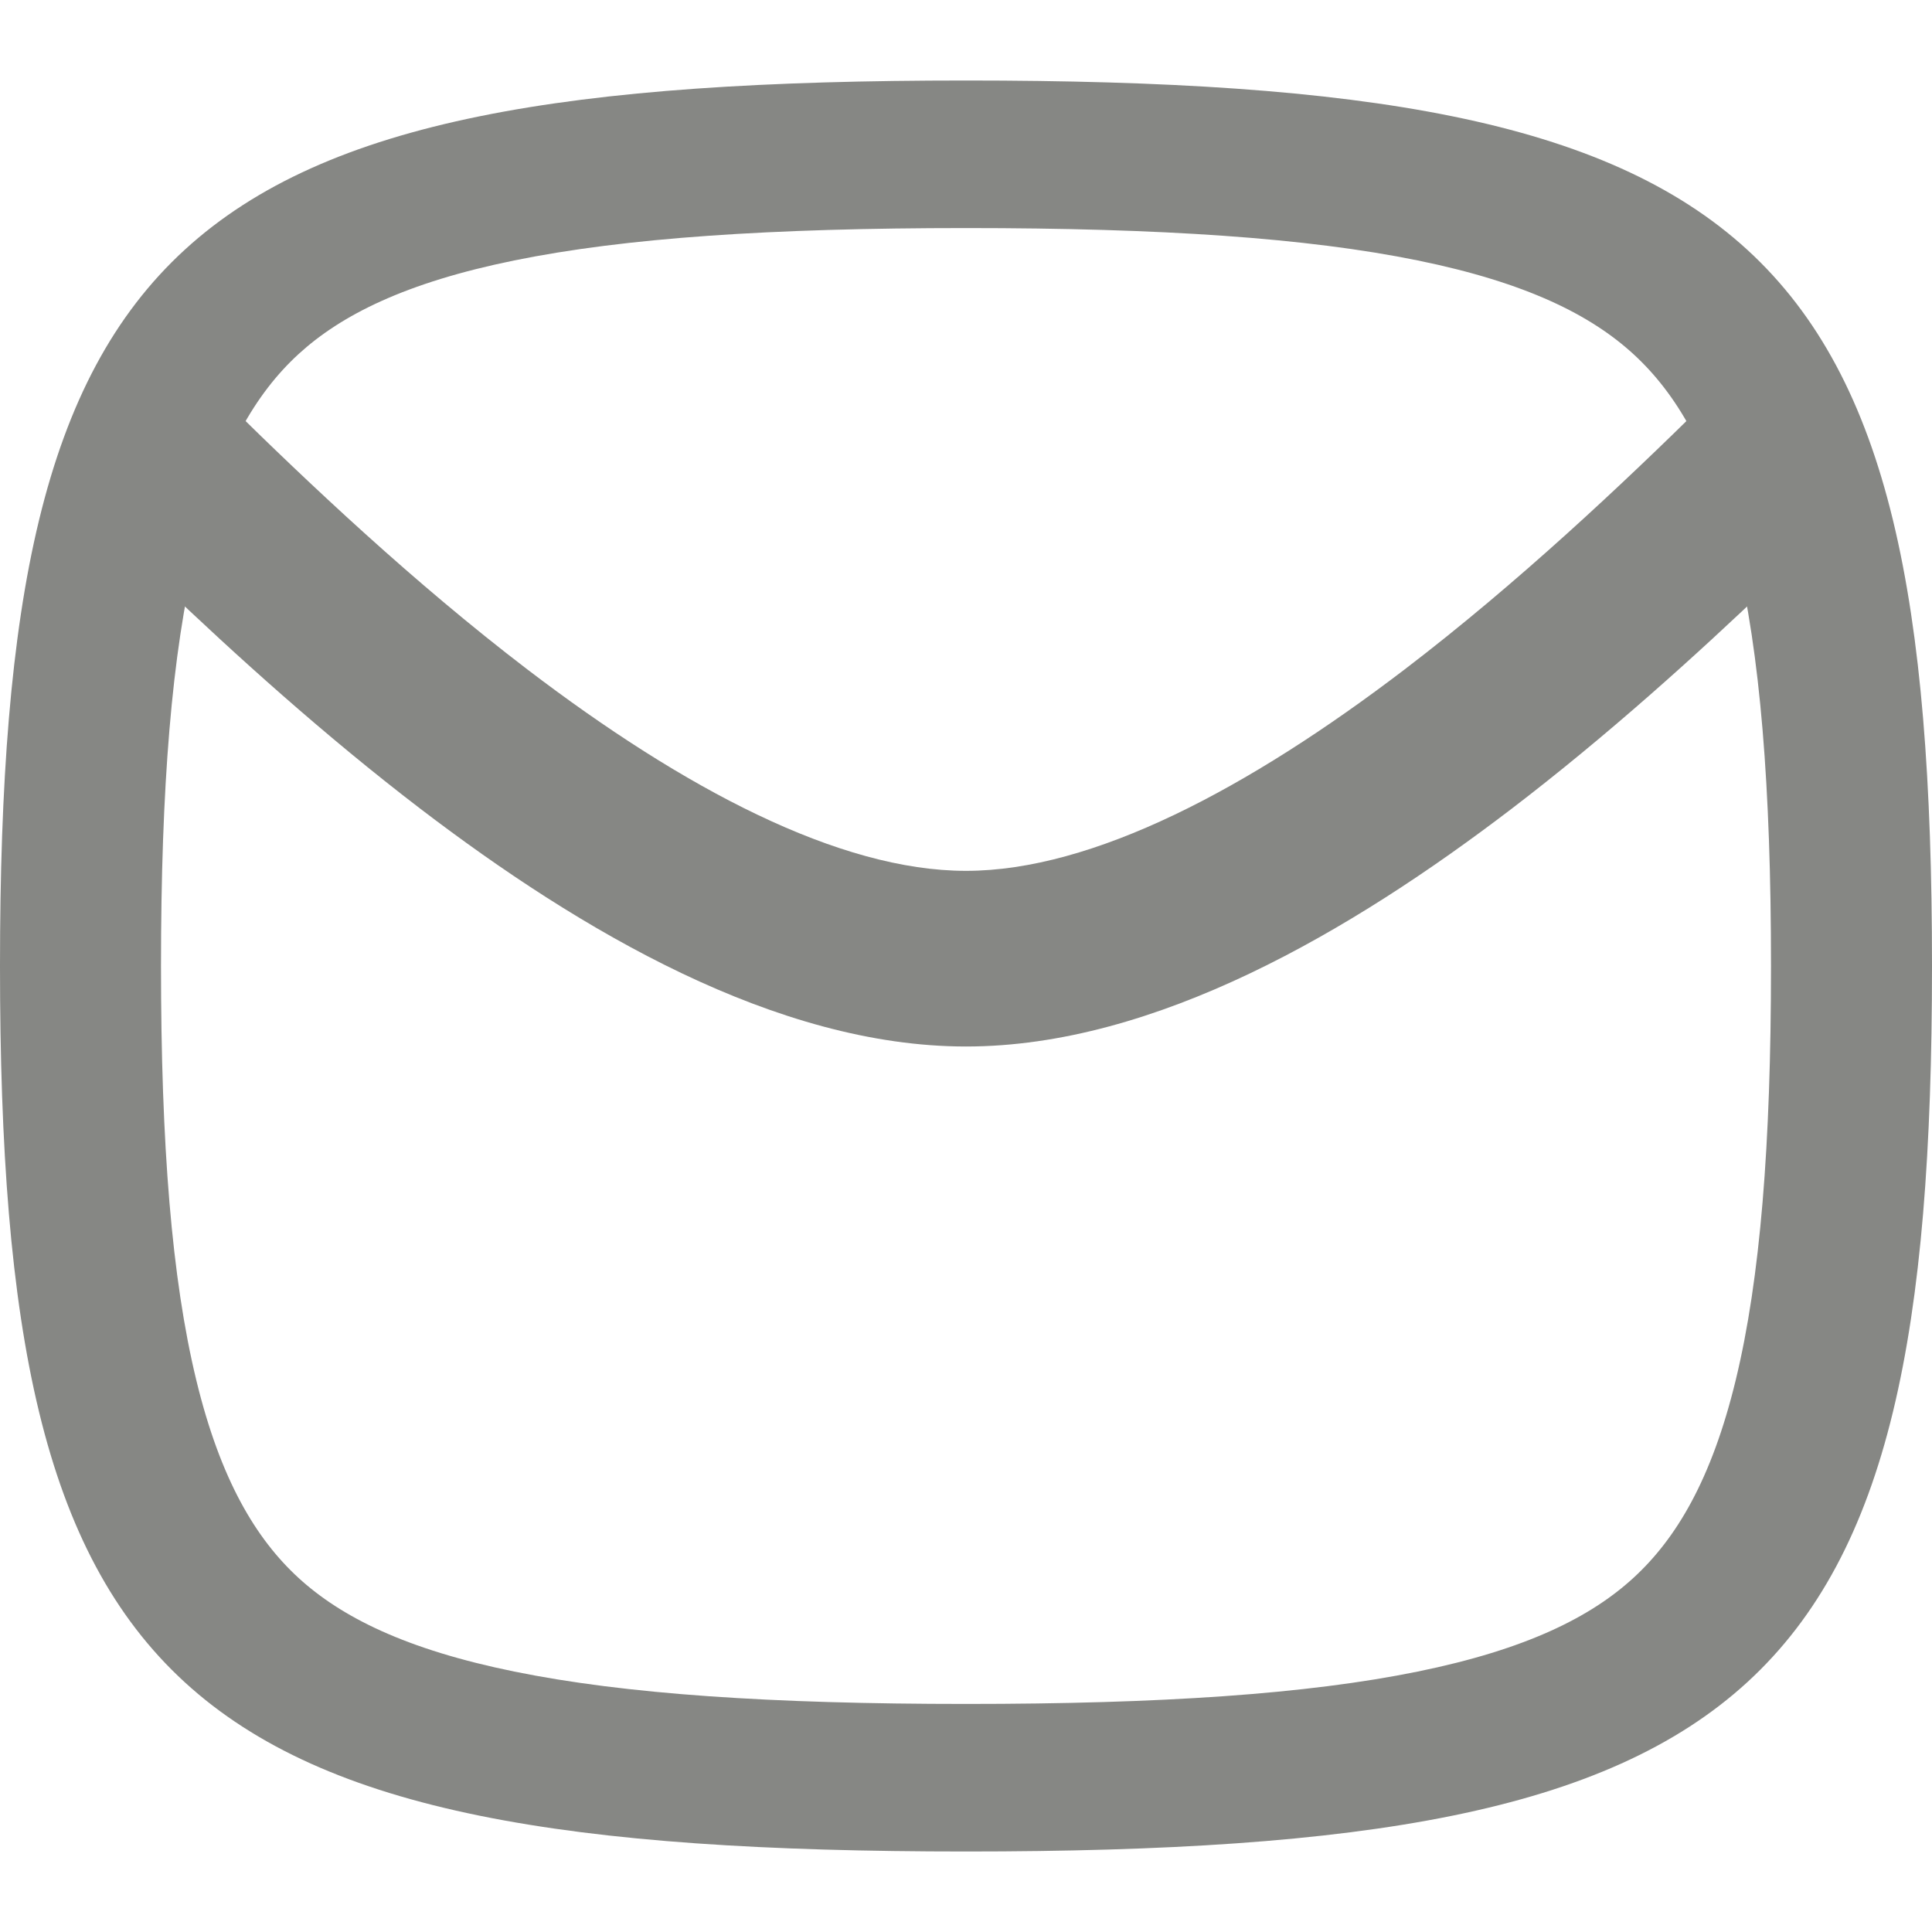
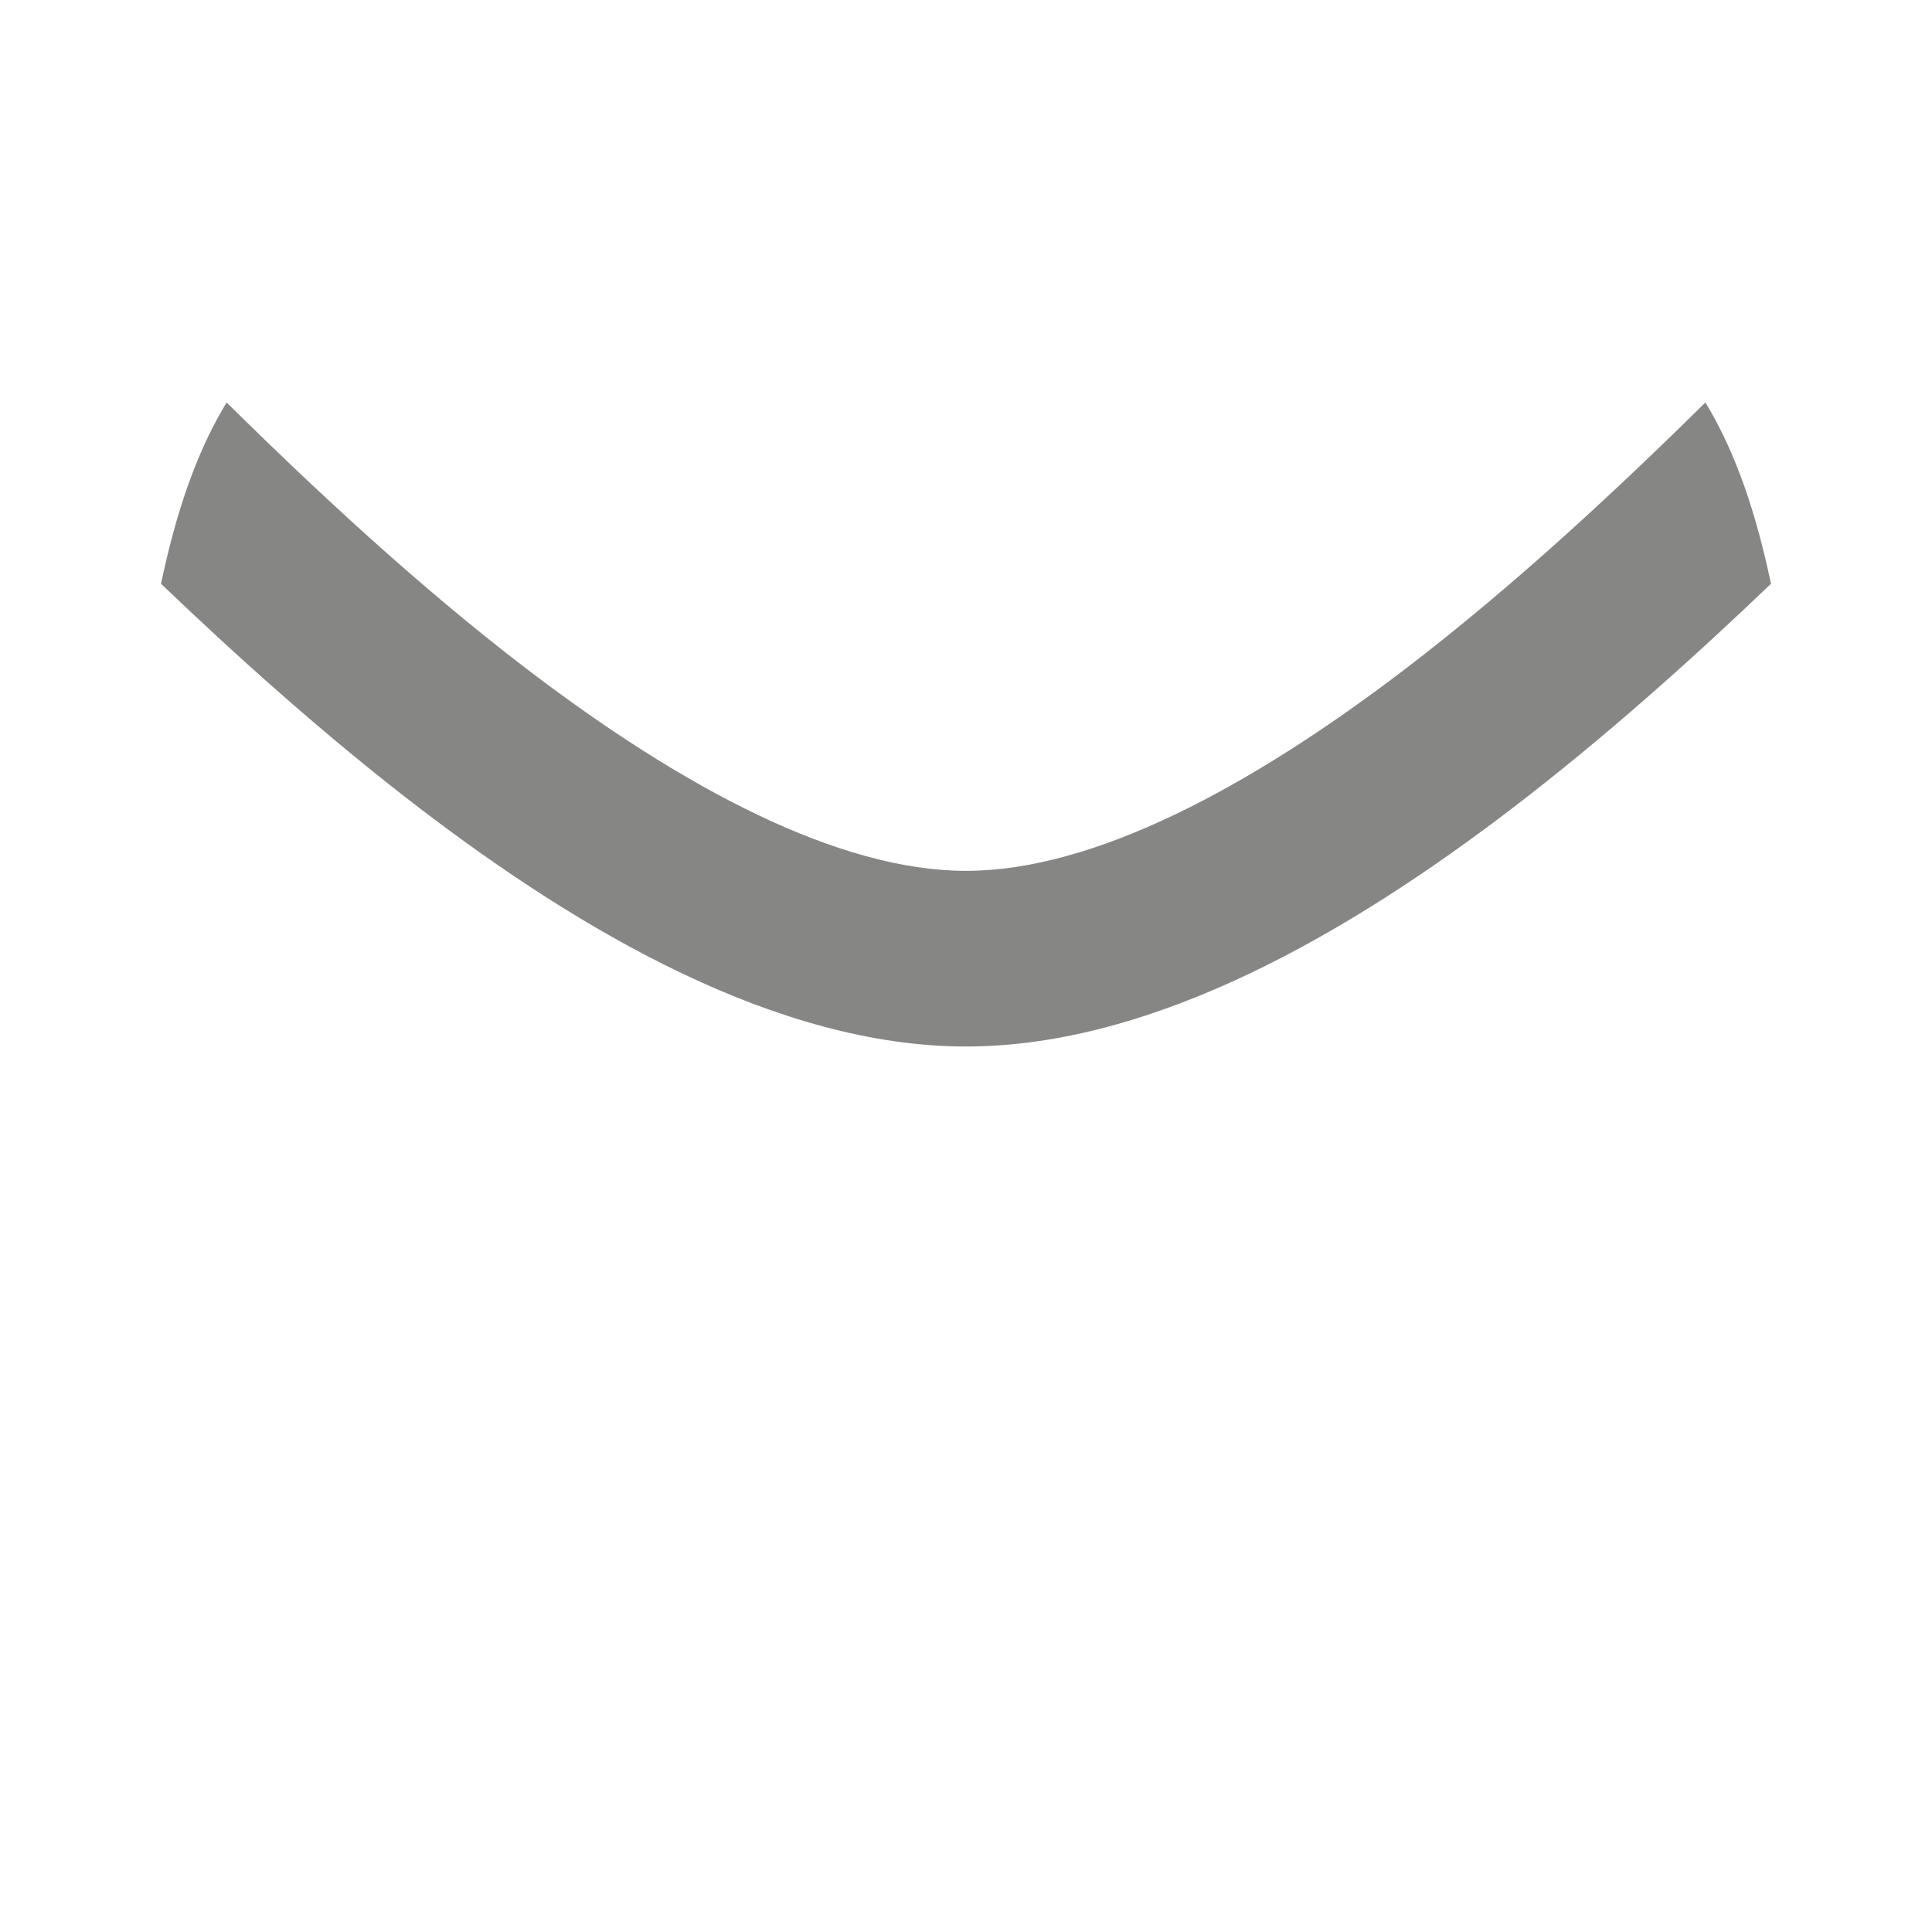
<svg xmlns="http://www.w3.org/2000/svg" width="24" height="24" viewBox="0 0 24 24" fill="none">
  <path d="M21.971 7.119C21.767 6.194 21.5 5.515 21.185 5C20.159 6.011 18.86 7.238 17.45 8.315C15.505 9.799 13.575 10.818 12 10.818C10.425 10.818 8.495 9.799 6.55 8.315C5.14 7.238 3.841 6.011 2.815 5C2.5 5.515 2.233 6.194 2.029 7.119C2.019 7.163 2.009 7.207 2 7.252C2.931 8.142 4.038 9.142 5.225 10.049C7.21 11.564 9.646 13 12 13C14.354 13 16.79 11.564 18.775 10.049C19.962 9.142 21.069 8.142 22 7.252C21.991 7.207 21.981 7.163 21.971 7.119Z" fill="#868784" />
-   <path fill-rule="evenodd" clip-rule="evenodd" d="M0 12C0 21.058 2.118 23 12 23C21.882 23 24 21.058 24 12C24 2.942 21.882 1 12 1C2.118 1 0 2.942 0 12ZM12 21.167C9.575 21.167 7.763 21.045 6.39 20.765C5.039 20.49 4.239 20.087 3.708 19.601C3.178 19.114 2.738 18.381 2.438 17.143C2.133 15.884 2 14.223 2 12C2 9.777 2.133 8.116 2.438 6.857C2.738 5.62 3.178 4.886 3.708 4.399C4.239 3.913 5.039 3.51 6.39 3.235C7.763 2.955 9.575 2.833 12 2.833C14.425 2.833 16.237 2.955 17.61 3.235C18.96 3.51 19.761 3.913 20.291 4.399C20.822 4.886 21.262 5.62 21.562 6.857C21.867 8.116 22 9.777 22 12C22 14.223 21.867 15.884 21.562 17.143C21.262 18.381 20.822 19.114 20.291 19.601C19.761 20.087 18.96 20.49 17.61 20.765C16.237 21.045 14.425 21.167 12 21.167Z" fill="#868784" />
</svg>